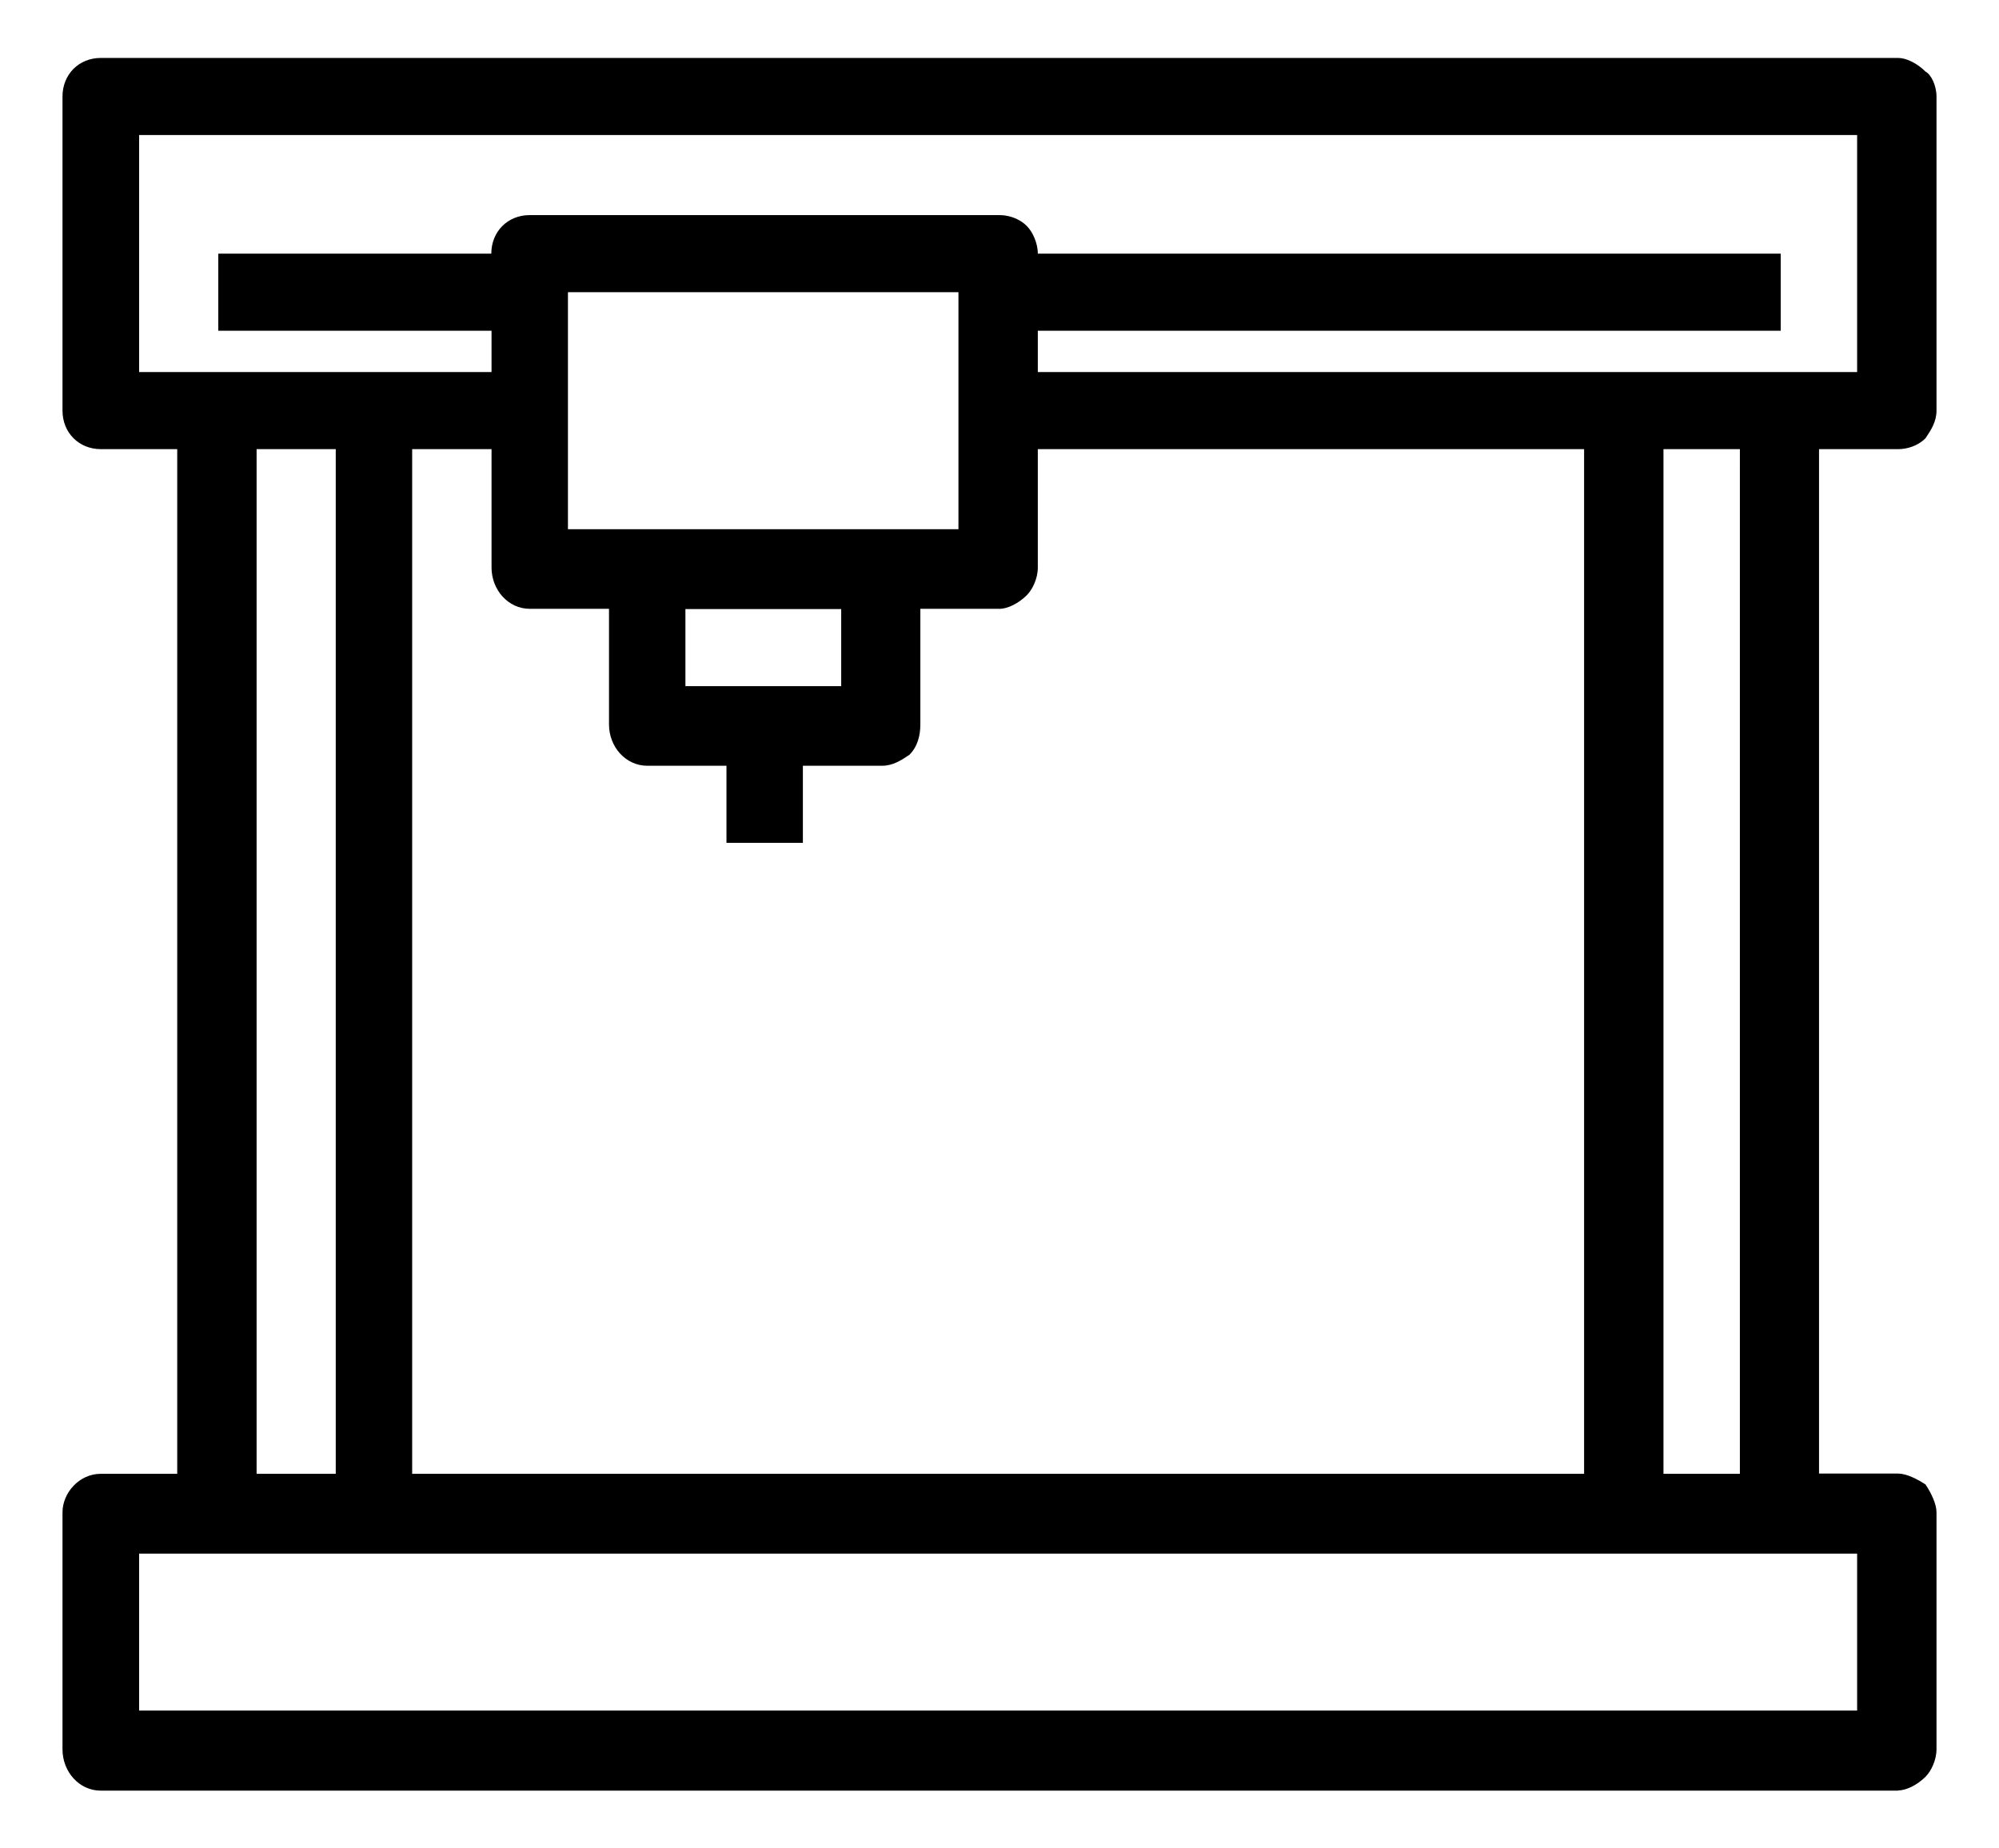
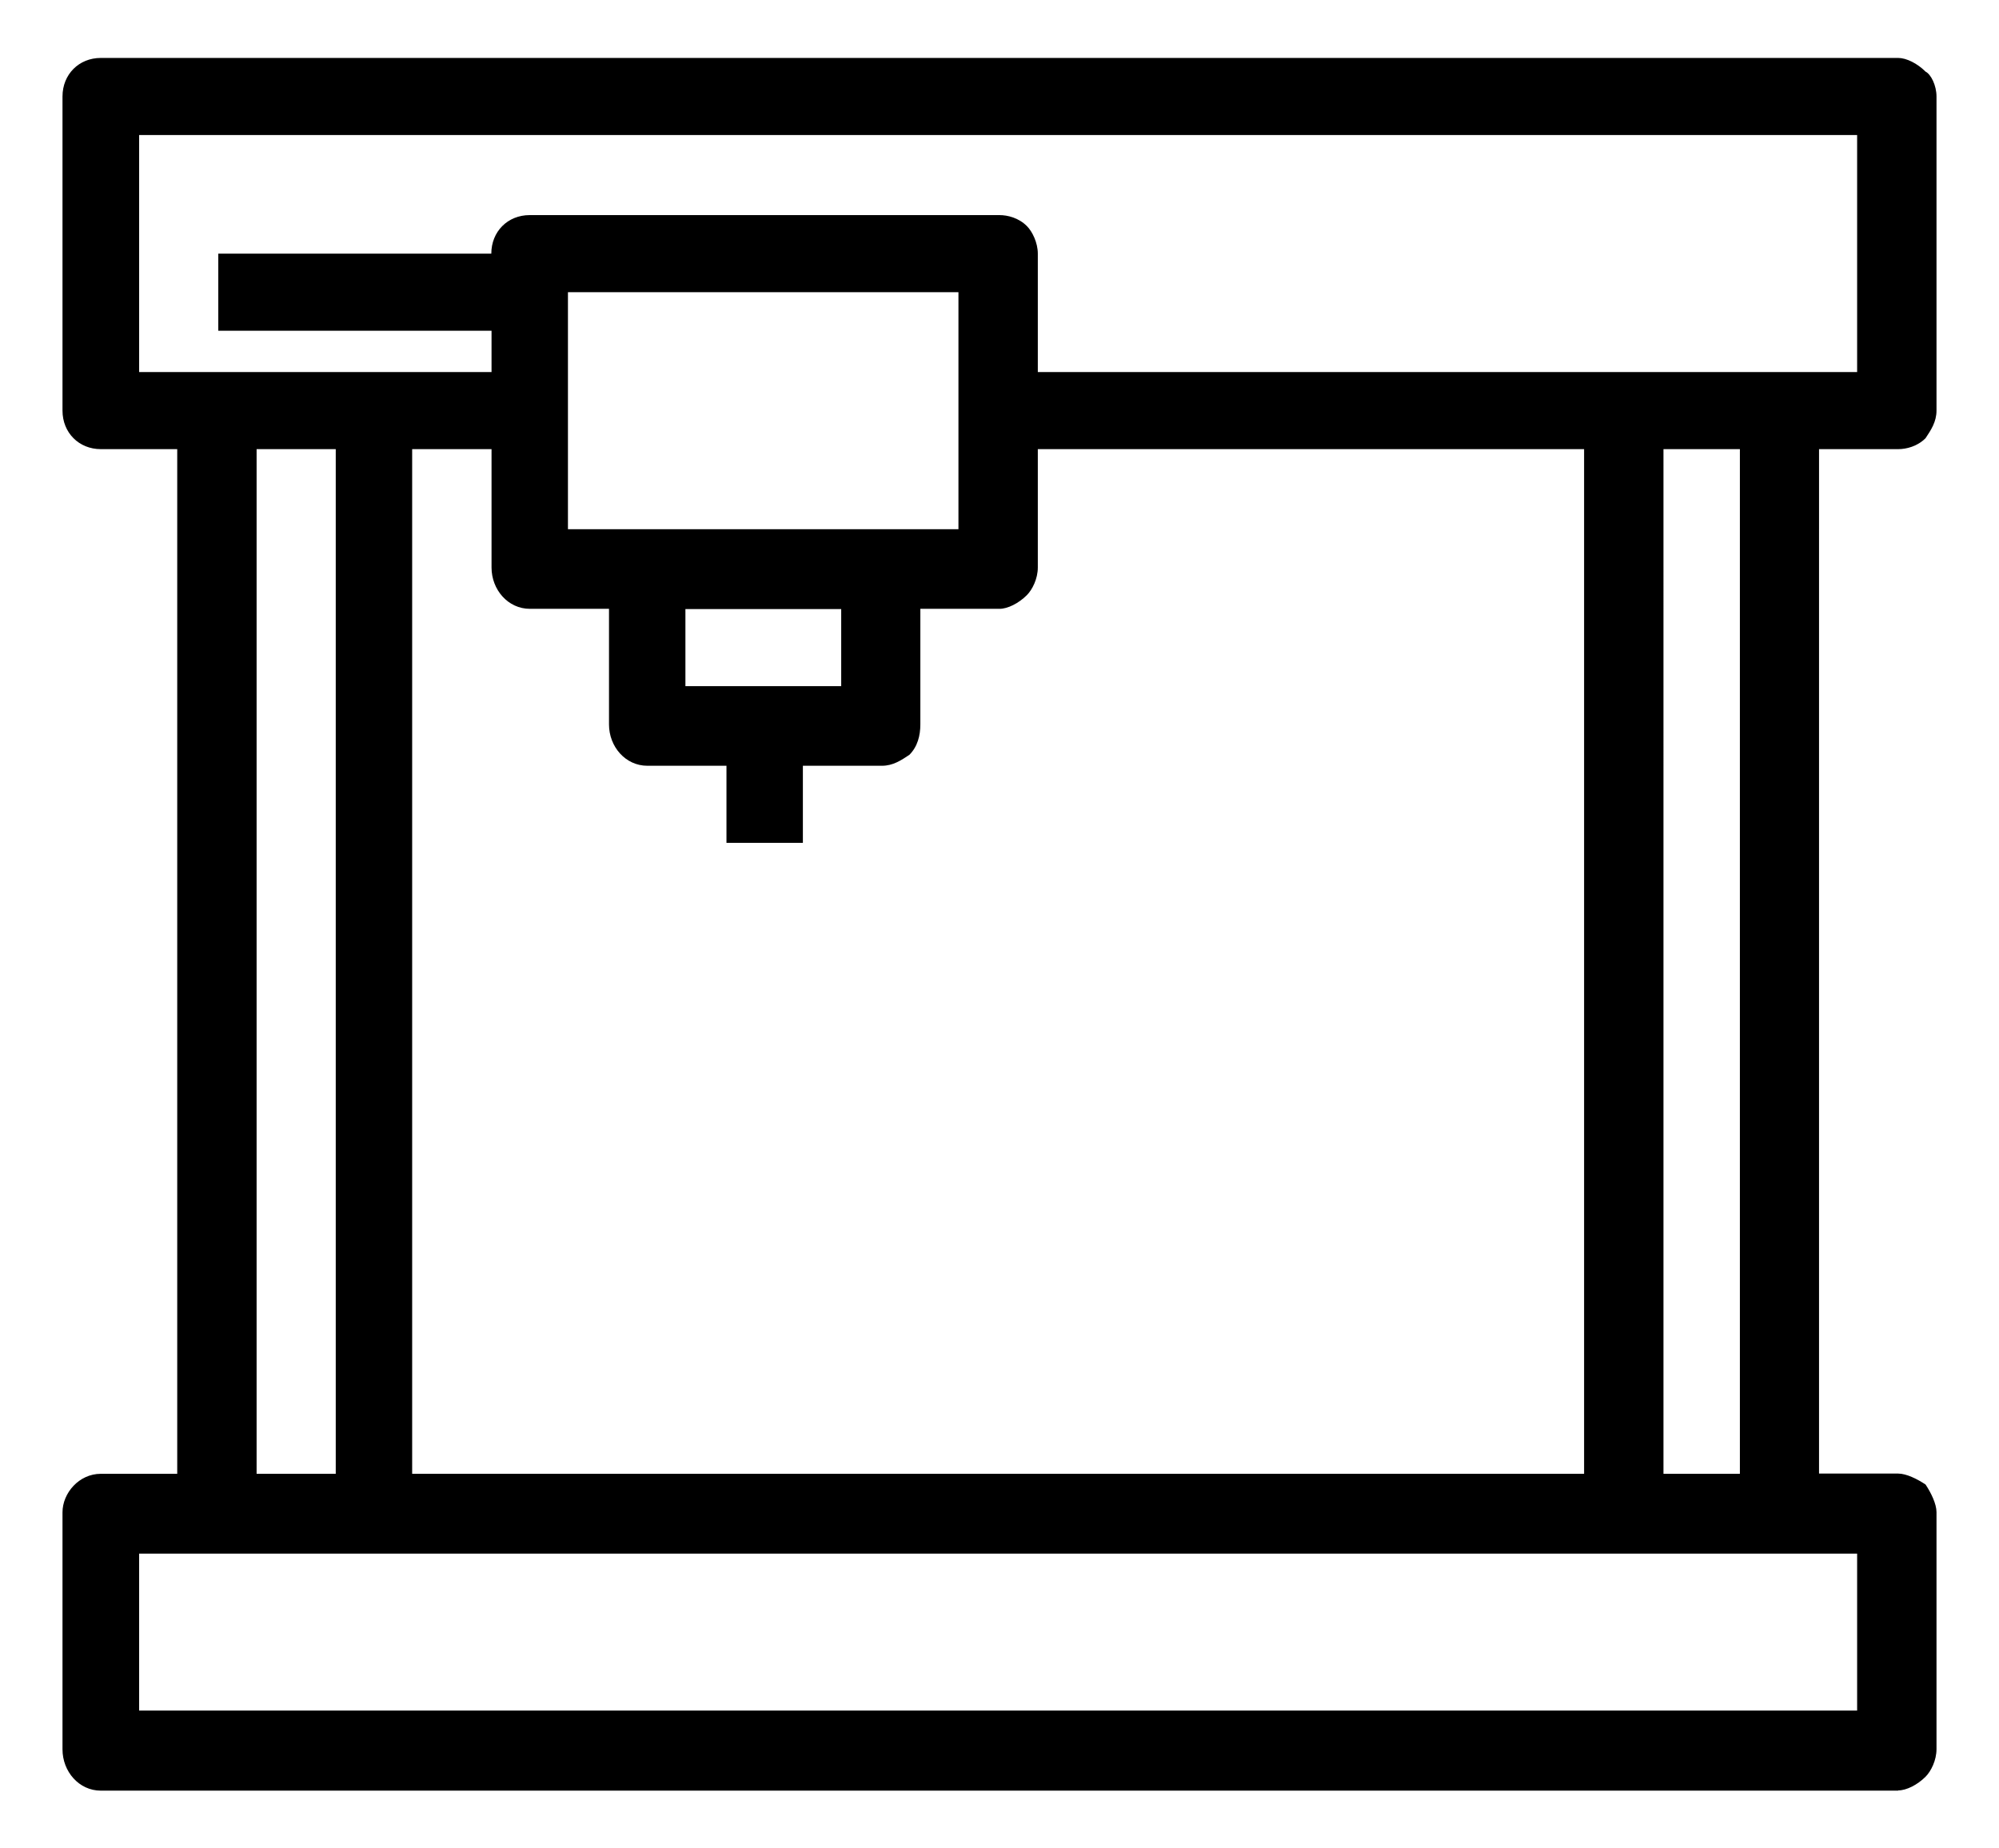
<svg xmlns="http://www.w3.org/2000/svg" id="Capa_1" viewBox="0 0 87.64 81.03">
-   <path d="M81.42,74.99H6.1v-6.88H81.42v6.88h0ZM11.25,19.69h3.47v44.92h-3.47V19.69h0Zm10.3,0h0v5.19c0,.97,.72,1.81,1.68,1.81h3.47v5.07c0,.97,.72,1.81,1.68,1.81h3.47v3.38h3.35v-3.38h3.47c.48,0,.84-.24,1.2-.48,.36-.36,.48-.85,.48-1.33v-5.07h3.47c.36,0,.84-.24,1.2-.6,.24-.24,.48-.72,.48-1.21v-5.19h23.95v44.92H18.07V19.69h3.47Zm3.35-6.88h17.12v10.39H24.9V12.8h0Zm5.15,13.89h6.83v3.38h-6.83v-3.38h0ZM6.1,5.92H81.42v10.39H45.5v-1.81h32.57v-3.38H45.5c0-.48-.24-.97-.48-1.21-.36-.36-.84-.48-1.2-.48H23.22c-.96,0-1.68,.72-1.68,1.69H9.57v3.38h11.98v1.81H6.1V5.92h0ZM83.22,78.49h0c.36,0,.84-.24,1.2-.6,.24-.24,.48-.72,.48-1.21v-10.39c0-.36-.24-.85-.48-1.21-.36-.24-.84-.48-1.2-.48h-3.47V20.41h-3.47v44.2h-3.35V19.69h3.35v3.5h3.47v-3.5h3.47c.36,0,.84-.12,1.2-.48,.24-.36,.48-.72,.48-1.21V4.23c0-.48-.24-.97-.48-1.09-.36-.36-.84-.6-1.2-.6H4.42c-.96,0-1.68,.72-1.68,1.69v13.77c0,.97,.72,1.69,1.68,1.69h3.35v44.92h-3.35c-.96,0-1.68,.85-1.68,1.69v10.39c0,.97,.72,1.81,1.68,1.81H83.22Z" />
+   <path d="M81.42,74.99H6.1v-6.88H81.42v6.88h0ZM11.25,19.69h3.47v44.92h-3.47V19.69h0Zm10.3,0h0v5.19c0,.97,.72,1.81,1.68,1.81h3.47v5.07c0,.97,.72,1.81,1.68,1.81h3.47v3.38h3.35v-3.38h3.47c.48,0,.84-.24,1.2-.48,.36-.36,.48-.85,.48-1.33v-5.07h3.47c.36,0,.84-.24,1.2-.6,.24-.24,.48-.72,.48-1.21v-5.19h23.95v44.92H18.07V19.69h3.47Zm3.35-6.88h17.12v10.39H24.9V12.8h0Zm5.15,13.89h6.83v3.38h-6.83v-3.38h0ZM6.1,5.92H81.42v10.39H45.5v-1.81v-3.38H45.5c0-.48-.24-.97-.48-1.21-.36-.36-.84-.48-1.2-.48H23.22c-.96,0-1.68,.72-1.68,1.69H9.57v3.38h11.98v1.81H6.1V5.92h0ZM83.22,78.49h0c.36,0,.84-.24,1.2-.6,.24-.24,.48-.72,.48-1.21v-10.39c0-.36-.24-.85-.48-1.21-.36-.24-.84-.48-1.2-.48h-3.47V20.41h-3.47v44.2h-3.35V19.69h3.35v3.5h3.47v-3.5h3.47c.36,0,.84-.12,1.2-.48,.24-.36,.48-.72,.48-1.21V4.23c0-.48-.24-.97-.48-1.09-.36-.36-.84-.6-1.2-.6H4.42c-.96,0-1.68,.72-1.68,1.69v13.77c0,.97,.72,1.69,1.68,1.69h3.35v44.92h-3.35c-.96,0-1.68,.85-1.68,1.69v10.39c0,.97,.72,1.81,1.68,1.81H83.22Z" />
</svg>